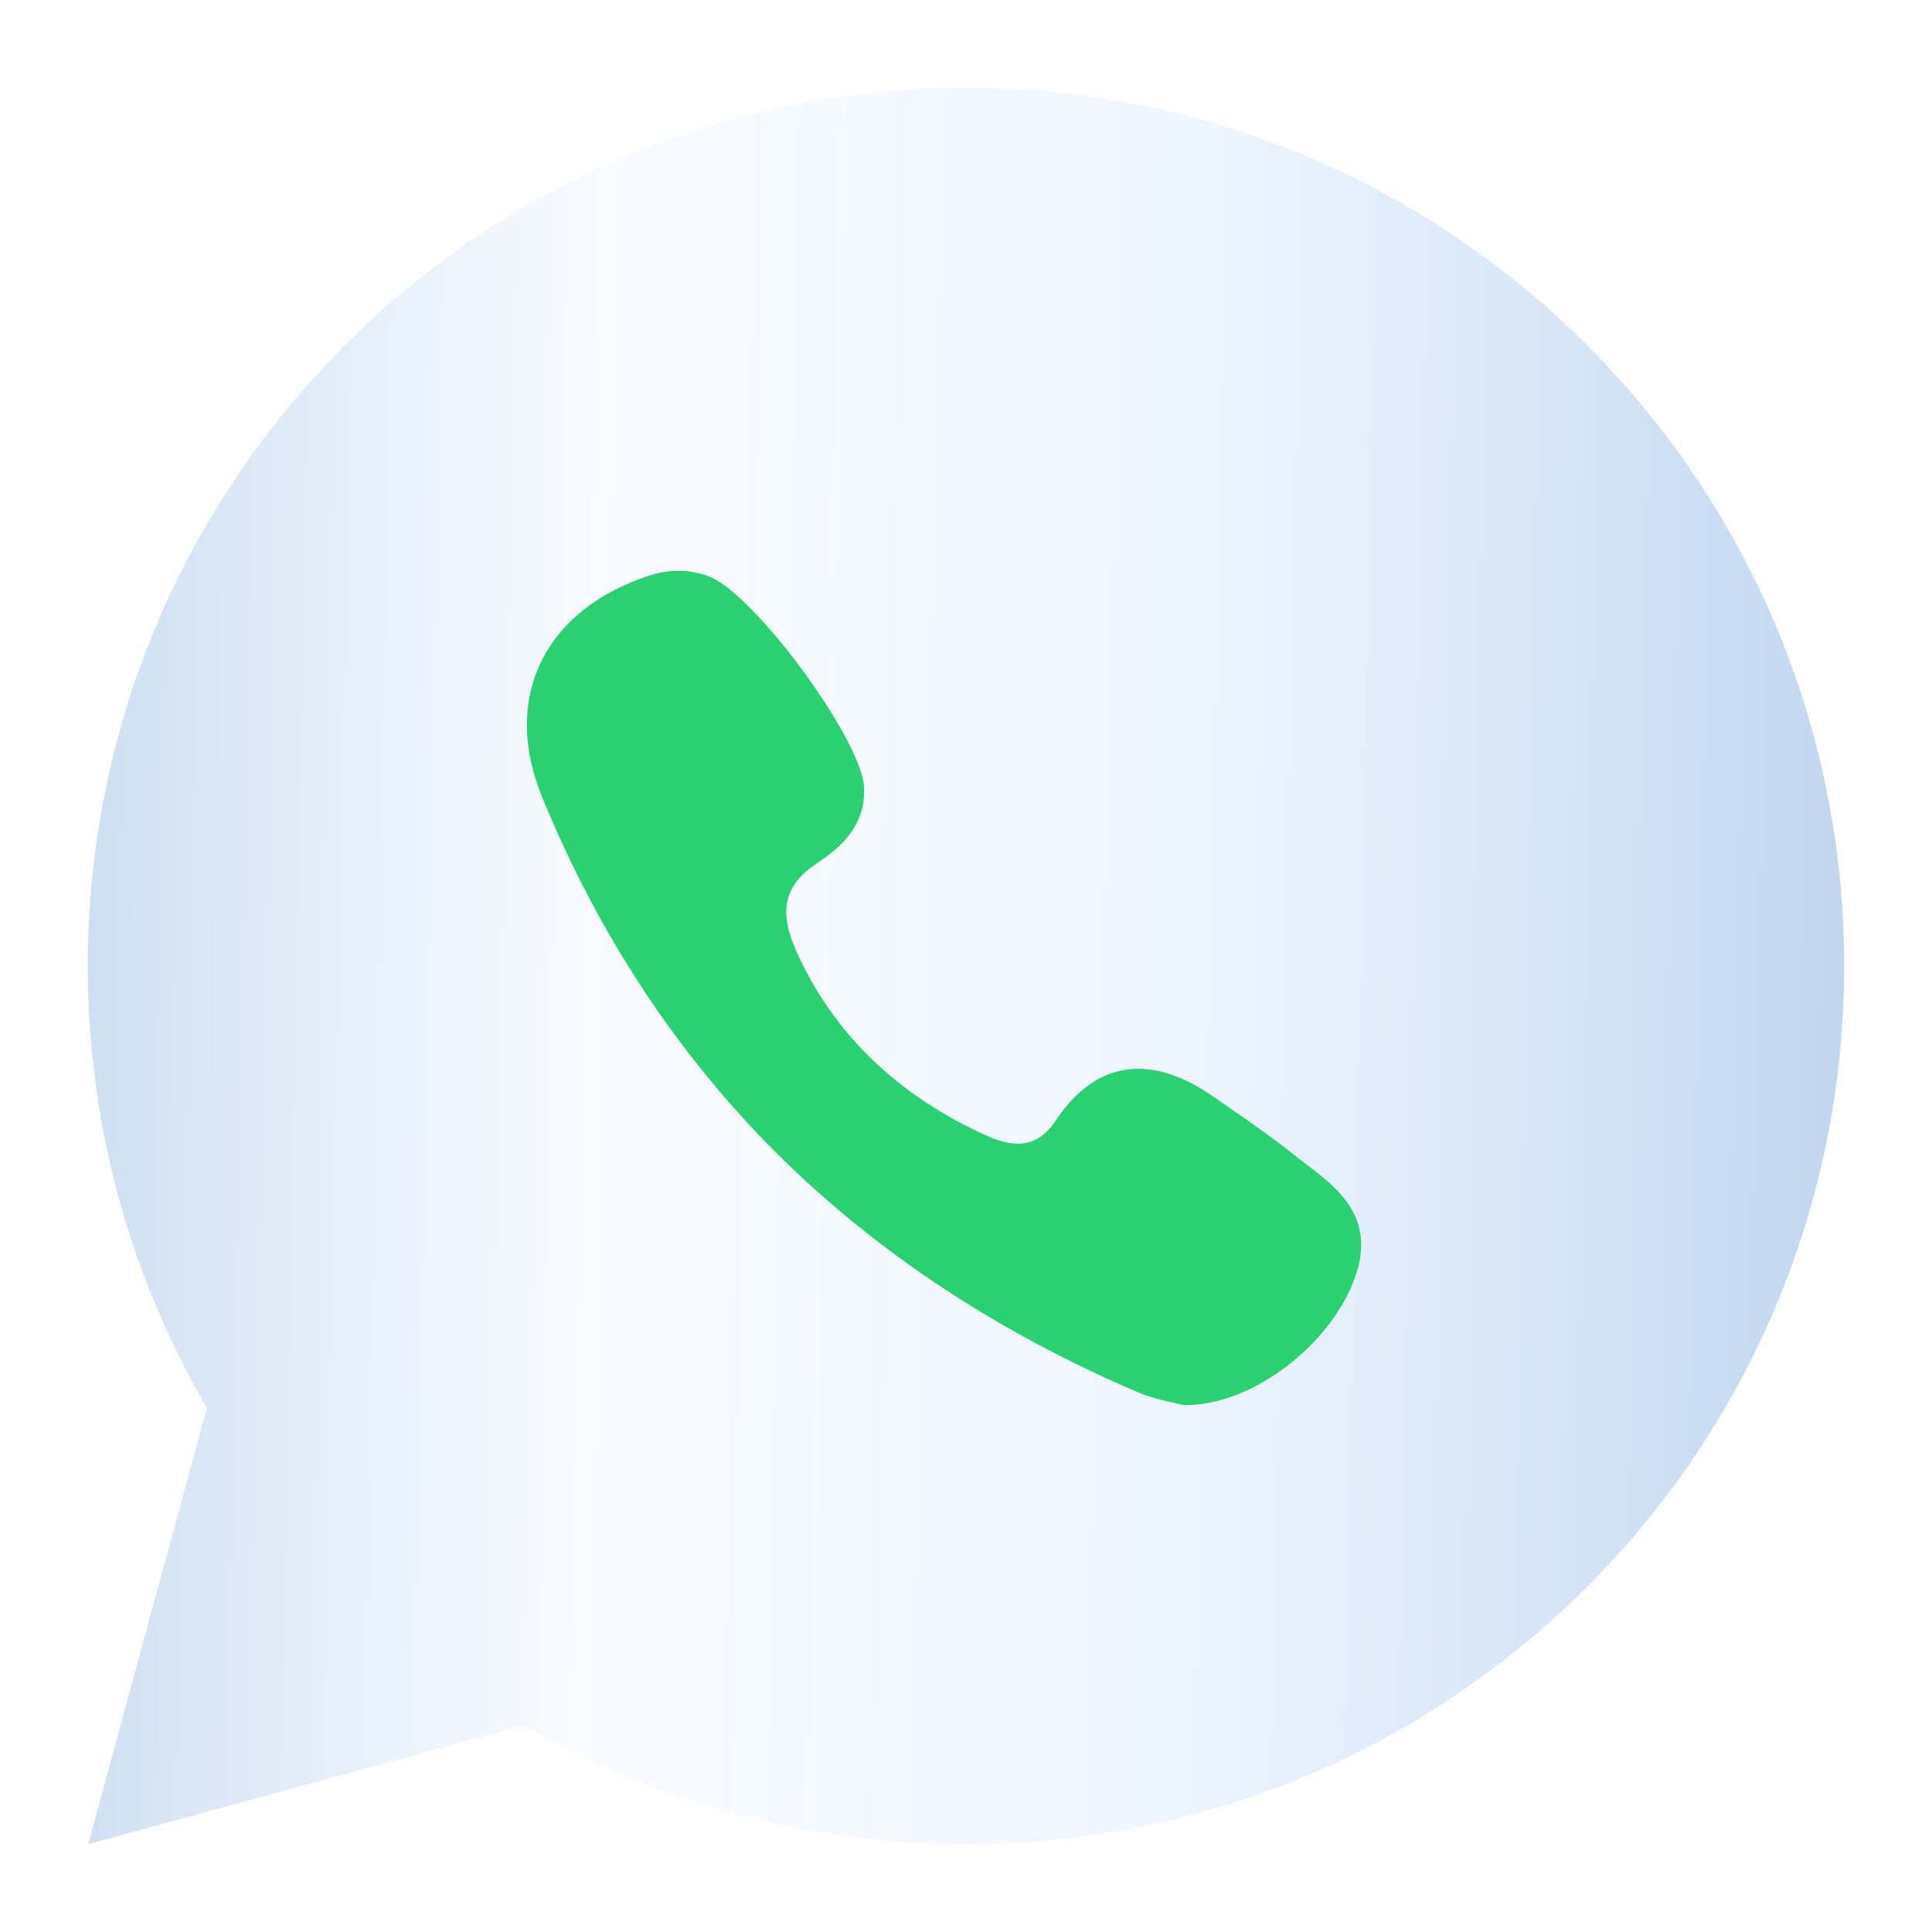
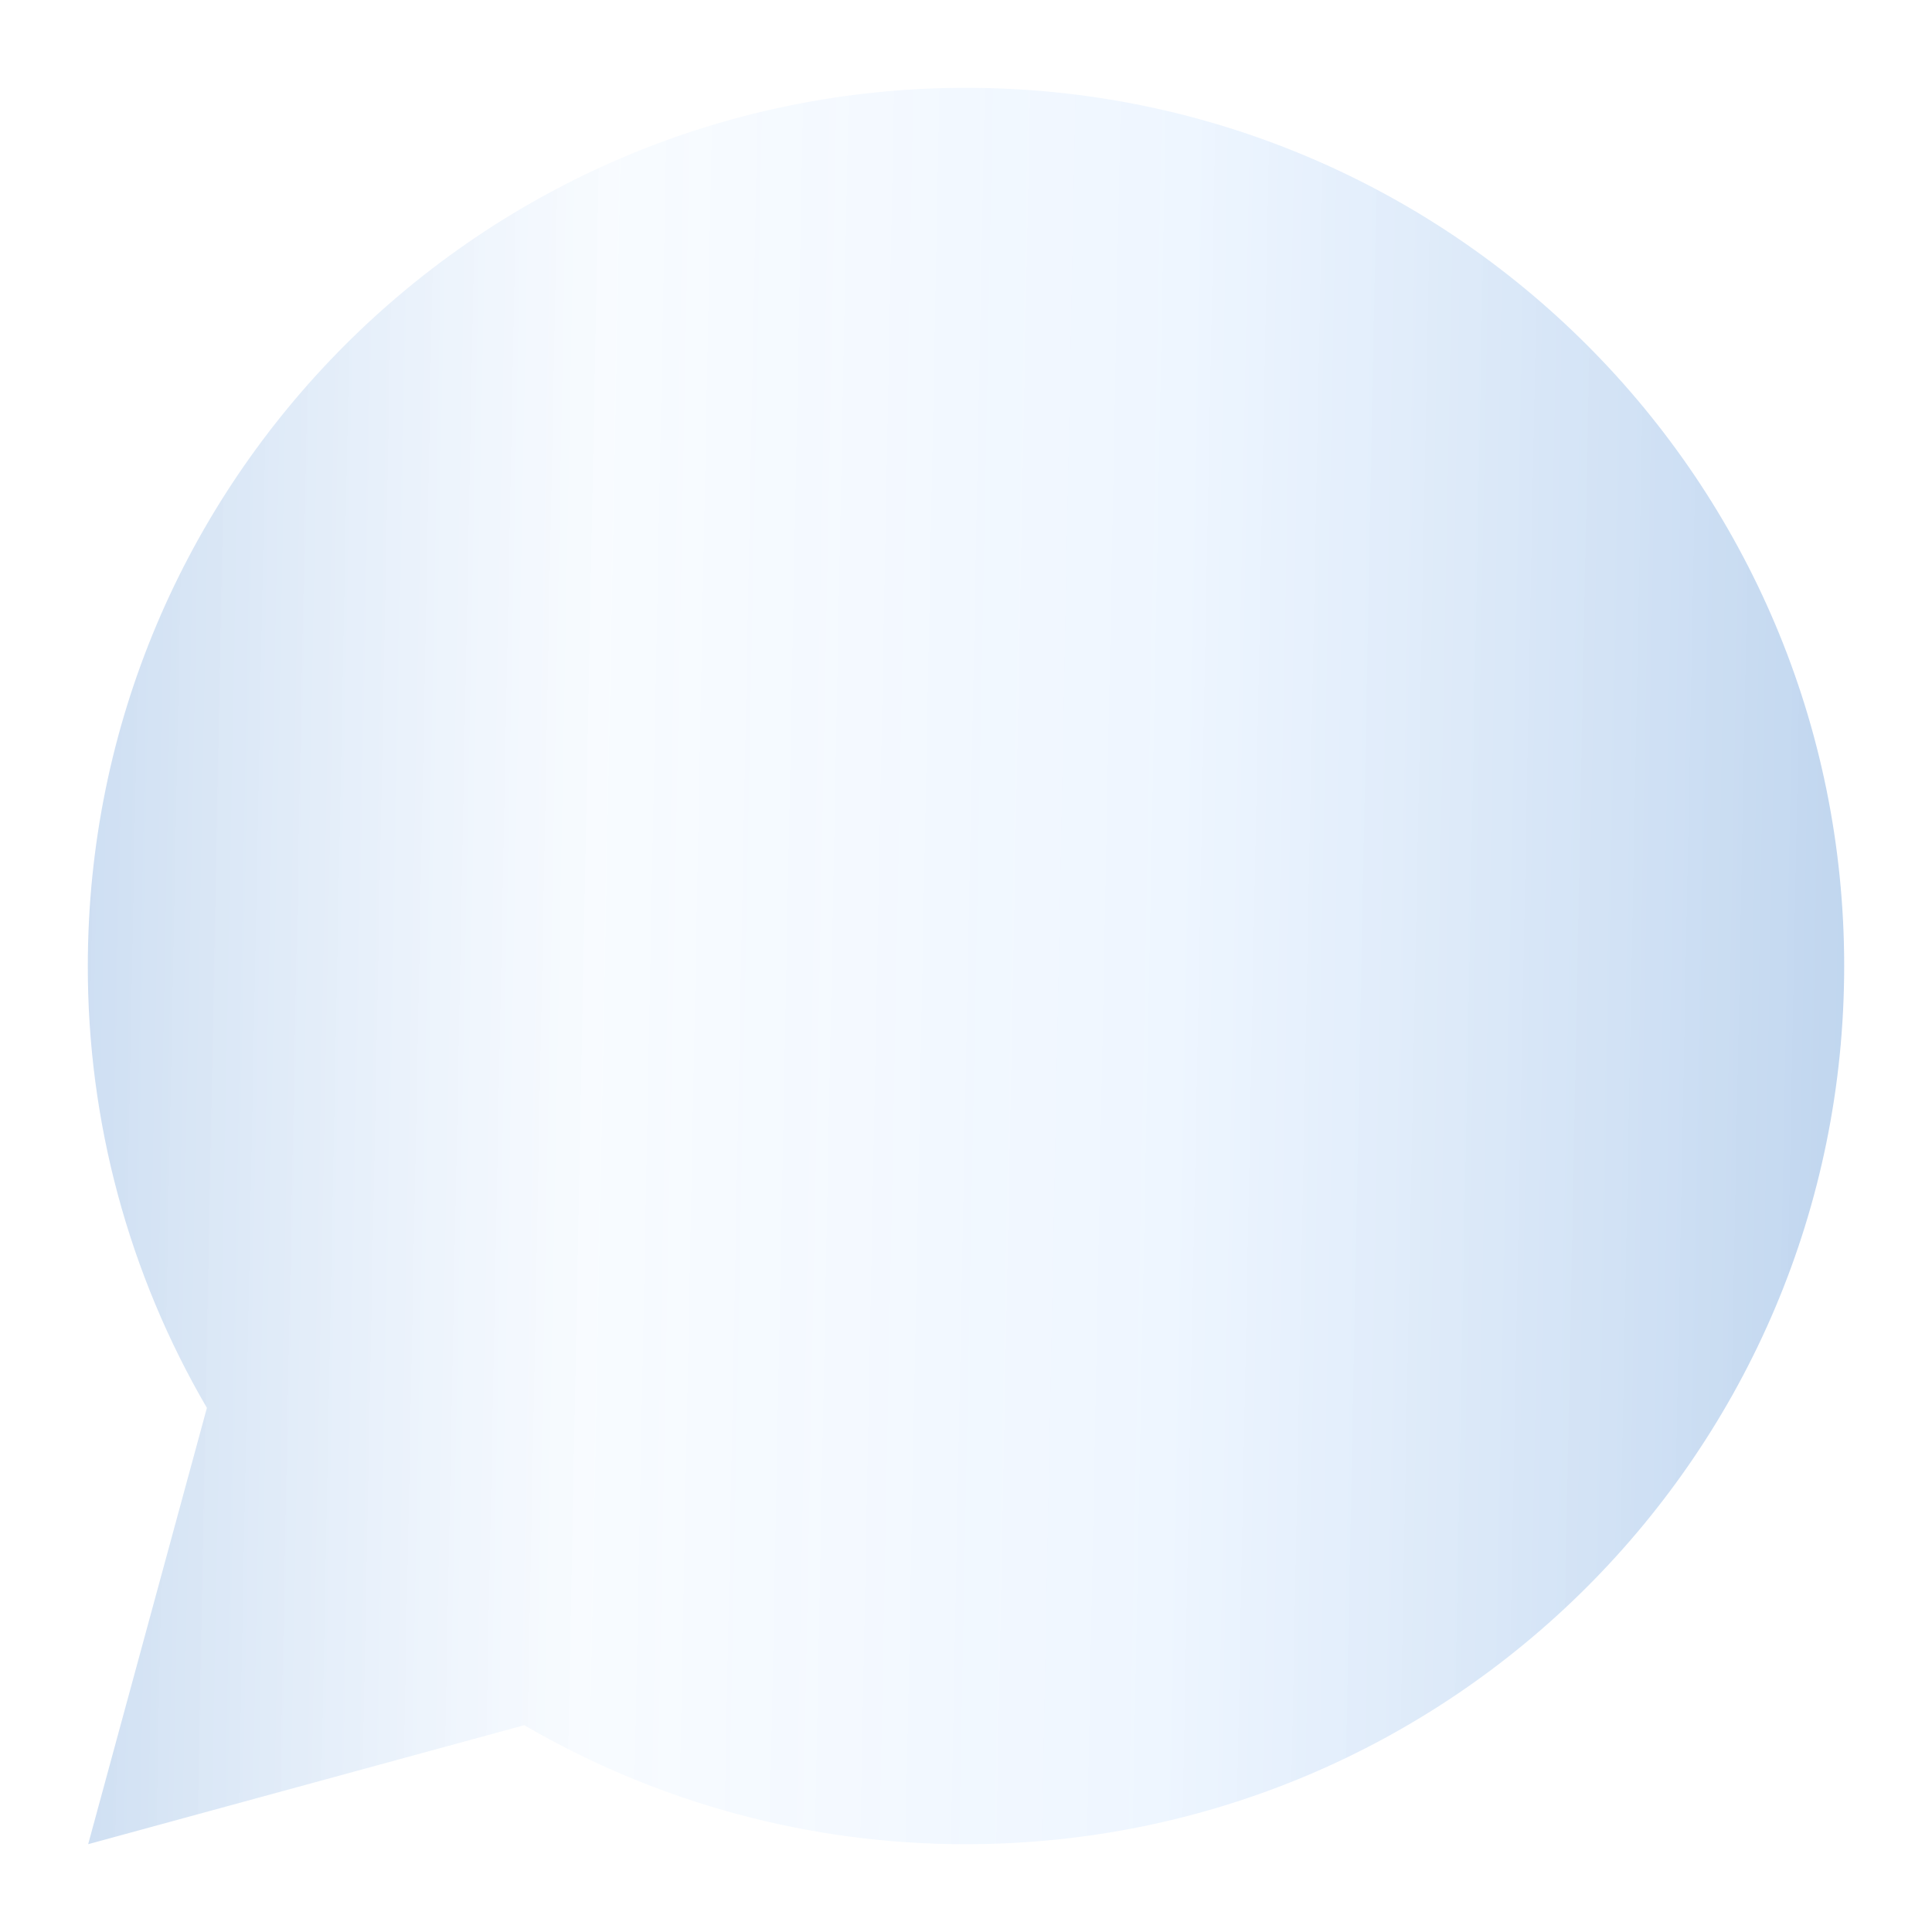
<svg xmlns="http://www.w3.org/2000/svg" width="44" height="44" viewBox="0 0 44 44" fill="none">
  <g filter="url(#filter0_d)">
    <path d="M2.712 30.064L0.008 40L9.94 37.29C12.993 39.07 16.466 40.006 20 40C31.046 40 40 31.046 40 20C40 8.954 31.046 0 20 0C8.954 0 2.68645e-05 8.954 2.68645e-05 20C-0.006 23.536 0.93 27.01 2.712 30.064Z" fill="url(#paint0_linear)" />
-     <path d="M27.751 24.517C27.657 24.446 27.56 24.372 27.469 24.299C26.987 23.913 26.474 23.558 25.978 23.214C25.875 23.143 25.772 23.072 25.67 23C25.034 22.556 24.463 22.341 23.923 22.341C23.196 22.341 22.562 22.74 22.039 23.527C21.807 23.876 21.526 24.046 21.18 24.046C20.975 24.046 20.742 23.988 20.488 23.873C18.436 22.949 16.972 21.531 16.134 19.66C15.729 18.756 15.861 18.165 16.573 17.683C16.978 17.41 17.731 16.902 17.678 15.929C17.617 14.824 15.164 11.499 14.13 11.121C13.693 10.961 13.233 10.96 12.761 11.117C11.573 11.514 10.72 12.212 10.295 13.134C9.884 14.024 9.903 15.071 10.349 16.159C11.638 19.305 13.451 22.048 15.737 24.312C17.974 26.527 20.724 28.343 23.911 29.706C24.198 29.829 24.499 29.896 24.719 29.945C24.794 29.962 24.859 29.976 24.906 29.989C24.932 29.996 24.959 30 24.985 30L25.011 30C26.509 30 28.309 28.639 28.861 27.087C29.346 25.728 28.462 25.057 27.751 24.517Z" fill="#2BD071" />
  </g>
  <defs>
    <filter id="filter0_d" x="0" y="0" width="44" height="44" filterUnits="userSpaceOnUse" color-interpolation-filters="sRGB">
      <feFlood flood-opacity="0" result="BackgroundImageFix" />
      <feColorMatrix in="SourceAlpha" type="matrix" values="0 0 0 0 0 0 0 0 0 0 0 0 0 0 0 0 0 0 127 0" />
      <feOffset dx="2" dy="2" />
      <feGaussianBlur stdDeviation="1" />
      <feColorMatrix type="matrix" values="0 0 0 0 0 0 0 0 0 0.341 0 0 0 0 0.737 0 0 0 0.1 0" />
      <feBlend mode="normal" in2="BackgroundImageFix" result="effect1_dropShadow" />
      <feBlend mode="normal" in="SourceGraphic" in2="effect1_dropShadow" result="shape" />
    </filter>
    <linearGradient id="paint0_linear" x1="0" y1="0" x2="40.756" y2="0.786" gradientUnits="userSpaceOnUse">
      <stop stop-color="#0057BC" stop-opacity="0.2" />
      <stop offset="0.292" stop-color="#CEE5FF" stop-opacity="0.15" />
      <stop offset="0.615" stop-color="#AAD1FF" stop-opacity="0.2" />
      <stop offset="1" stop-color="#0057BC" stop-opacity="0.25" />
    </linearGradient>
  </defs>
</svg>